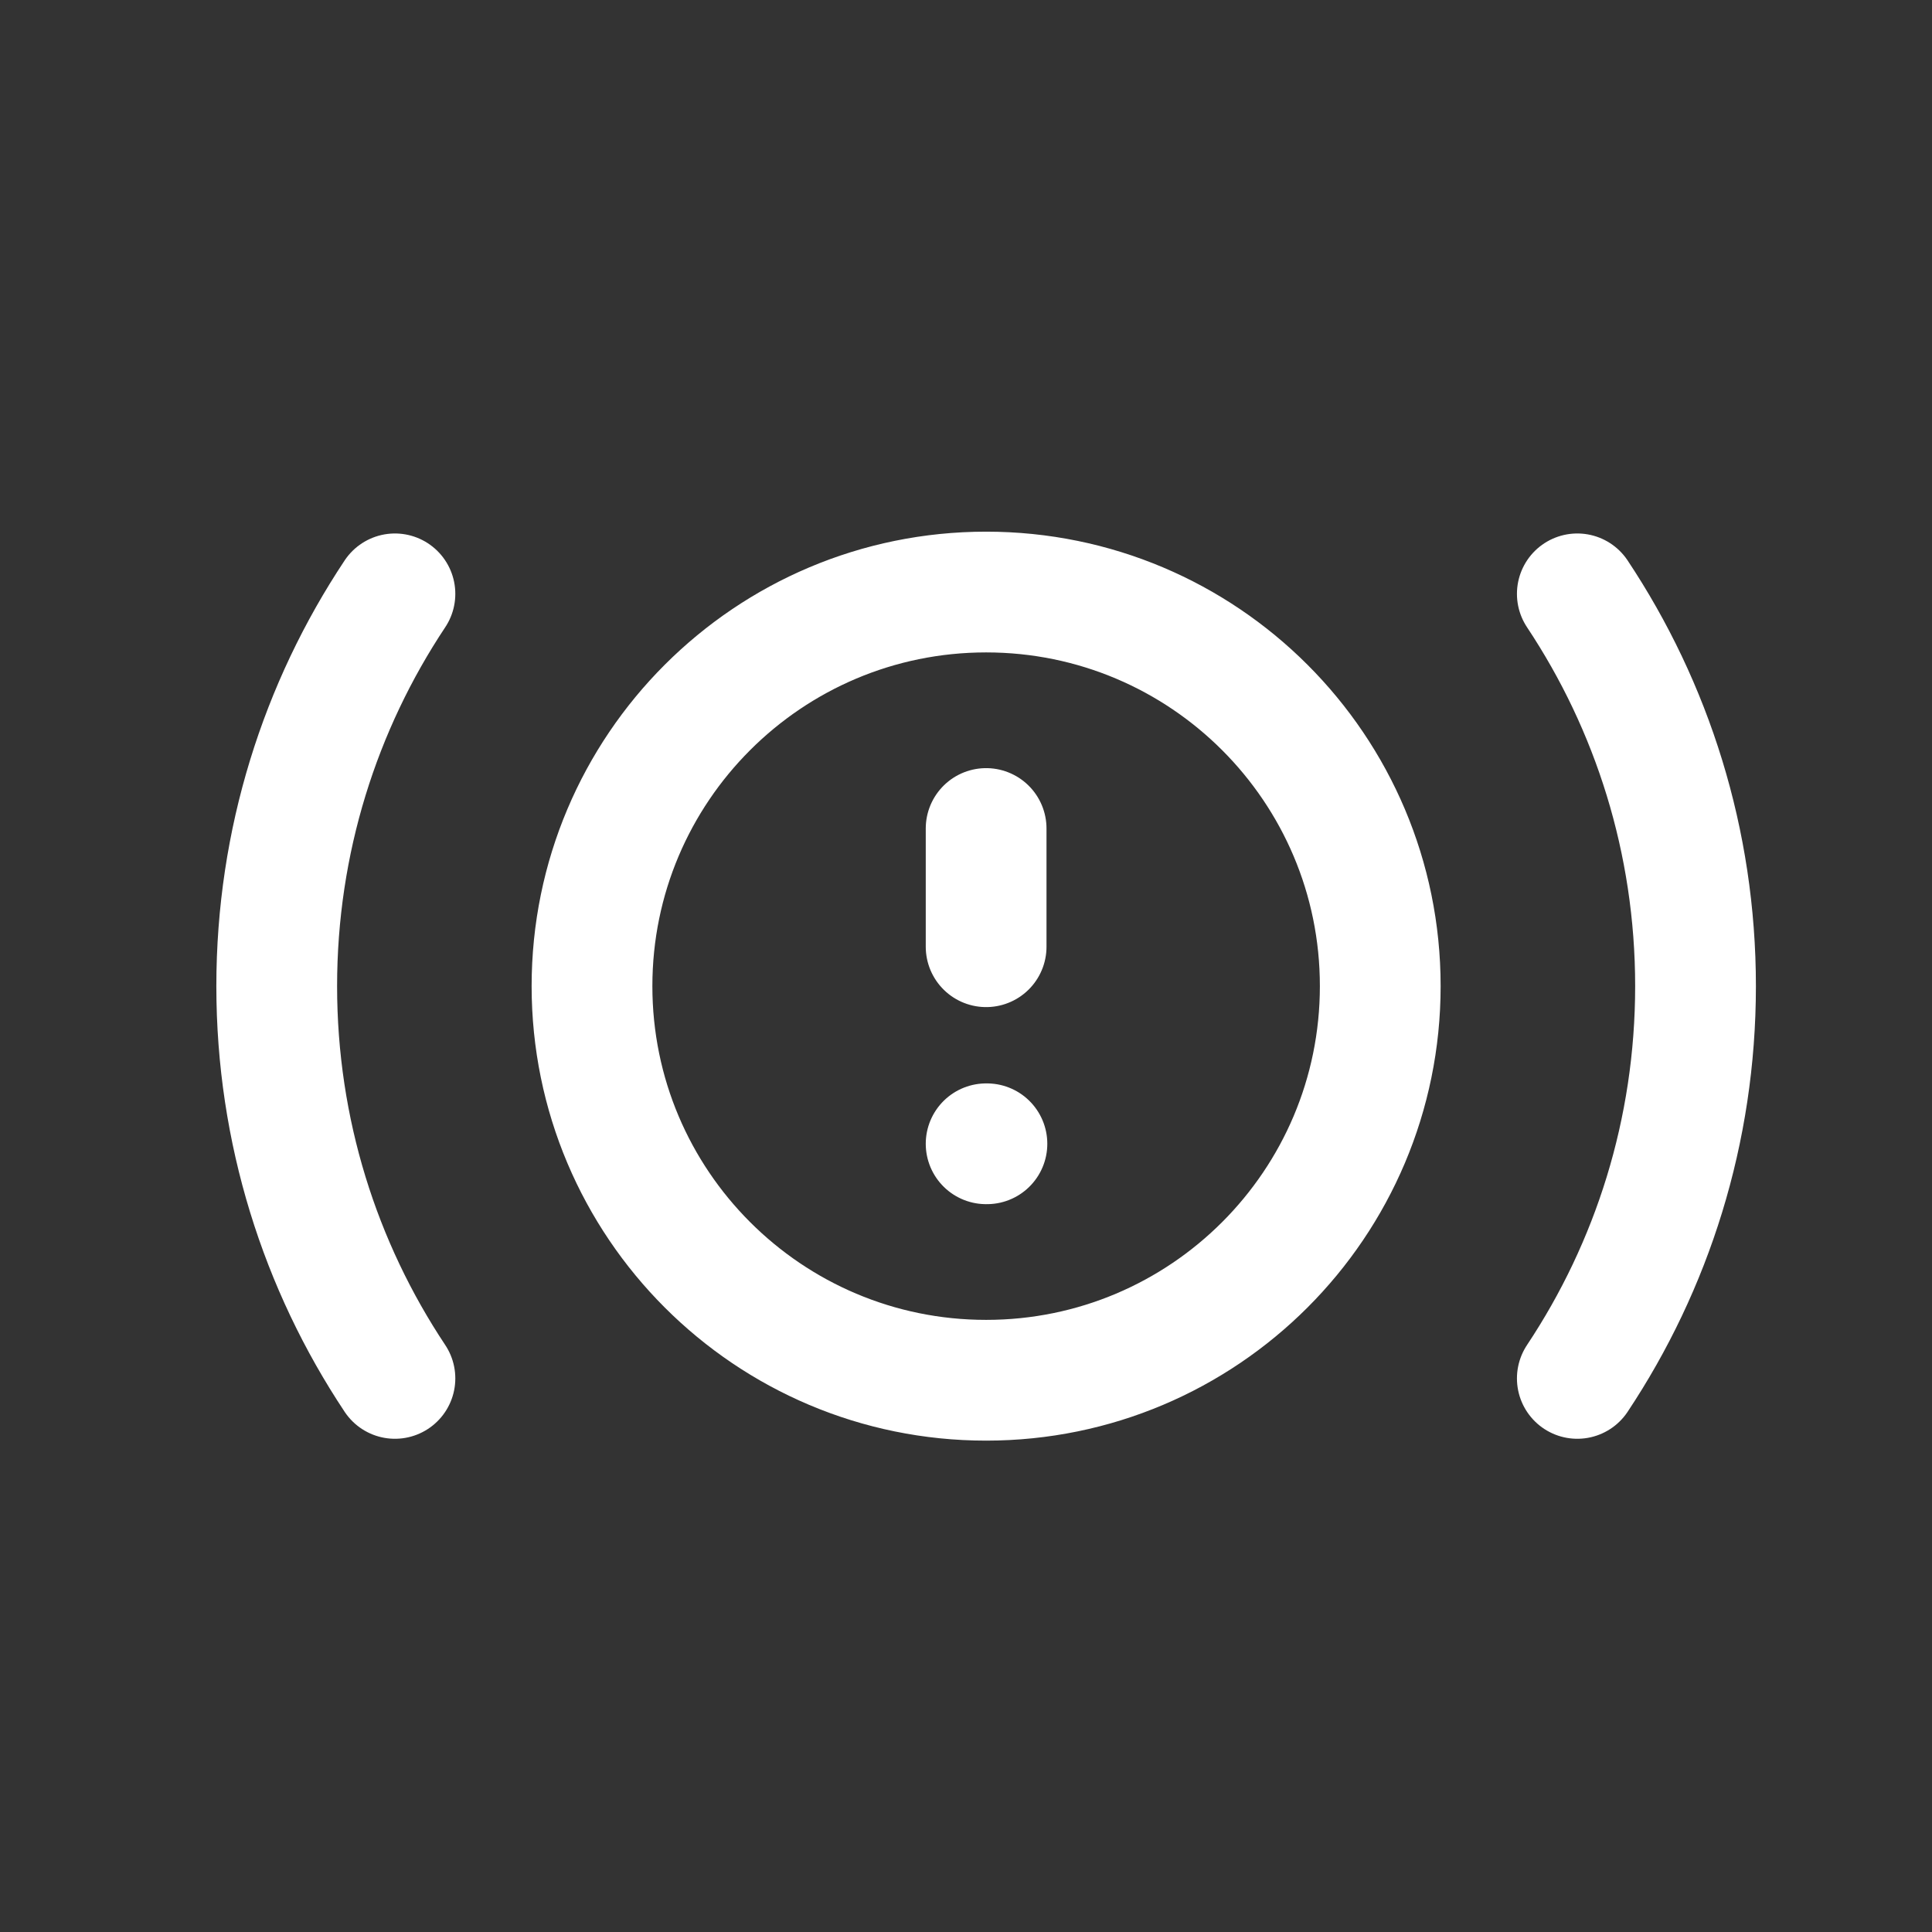
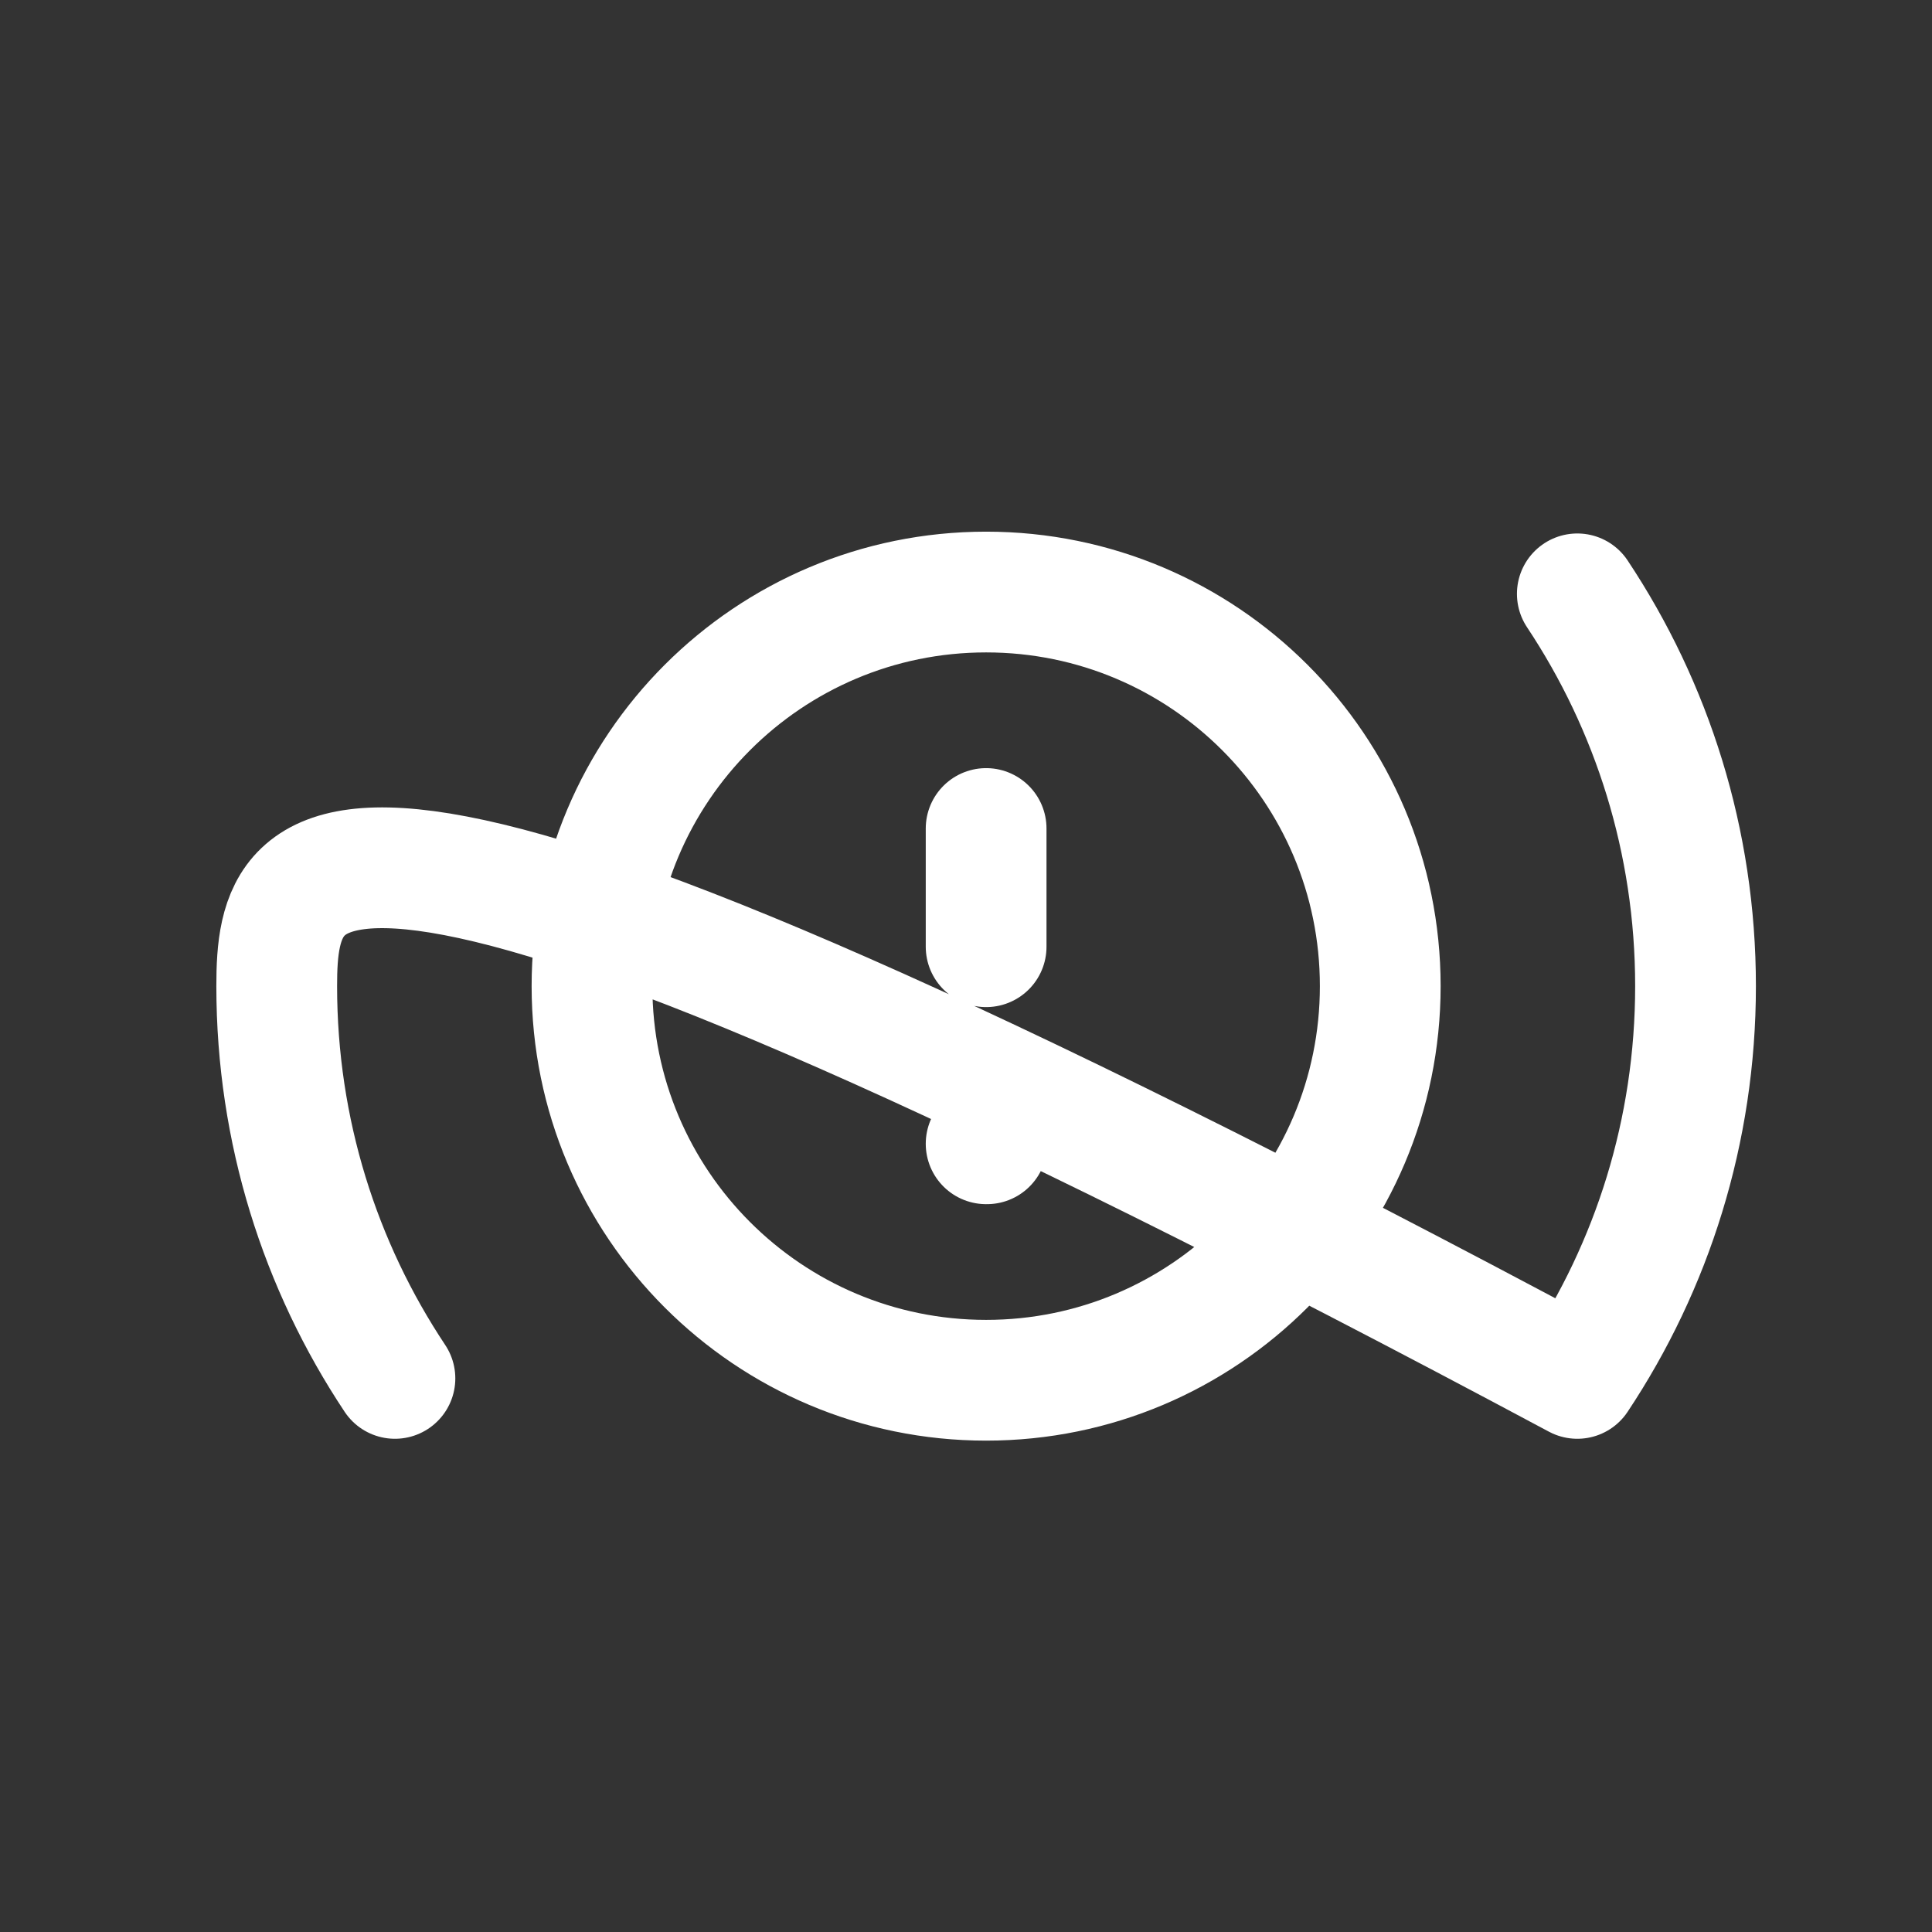
<svg xmlns="http://www.w3.org/2000/svg" width="48" height="48" viewBox="0 0 48 48" fill="none">
  <rect x="0" y="0" width="48" height="48" fill="#333333" stroke="none" />
-   <path d="M24.5 20.584V23.521M24.5 28.417H24.52M39.188 14.754C41.044 17.546 42.125 20.897 42.125 24.5C42.125 28.104 41.044 31.455 39.188 34.246M9.812 14.754C7.956 17.546 6.875 20.897 6.875 24.5C6.875 28.104 7.956 31.455 9.812 34.246M34.292 24.5C34.292 29.908 29.908 34.292 24.5 34.292C19.092 34.292 14.708 29.908 14.708 24.5C14.708 19.092 19.092 14.709 24.5 14.709C29.908 14.709 34.292 19.092 34.292 24.5Z" stroke="white" stroke-width="3" stroke-linecap="round" stroke-linejoin="round" />
+   <path d="M24.5 20.584V23.521M24.5 28.417H24.52M39.188 14.754C41.044 17.546 42.125 20.897 42.125 24.5C42.125 28.104 41.044 31.455 39.188 34.246C7.956 17.546 6.875 20.897 6.875 24.5C6.875 28.104 7.956 31.455 9.812 34.246M34.292 24.5C34.292 29.908 29.908 34.292 24.5 34.292C19.092 34.292 14.708 29.908 14.708 24.5C14.708 19.092 19.092 14.709 24.5 14.709C29.908 14.709 34.292 19.092 34.292 24.5Z" stroke="white" stroke-width="3" stroke-linecap="round" stroke-linejoin="round" />
</svg>